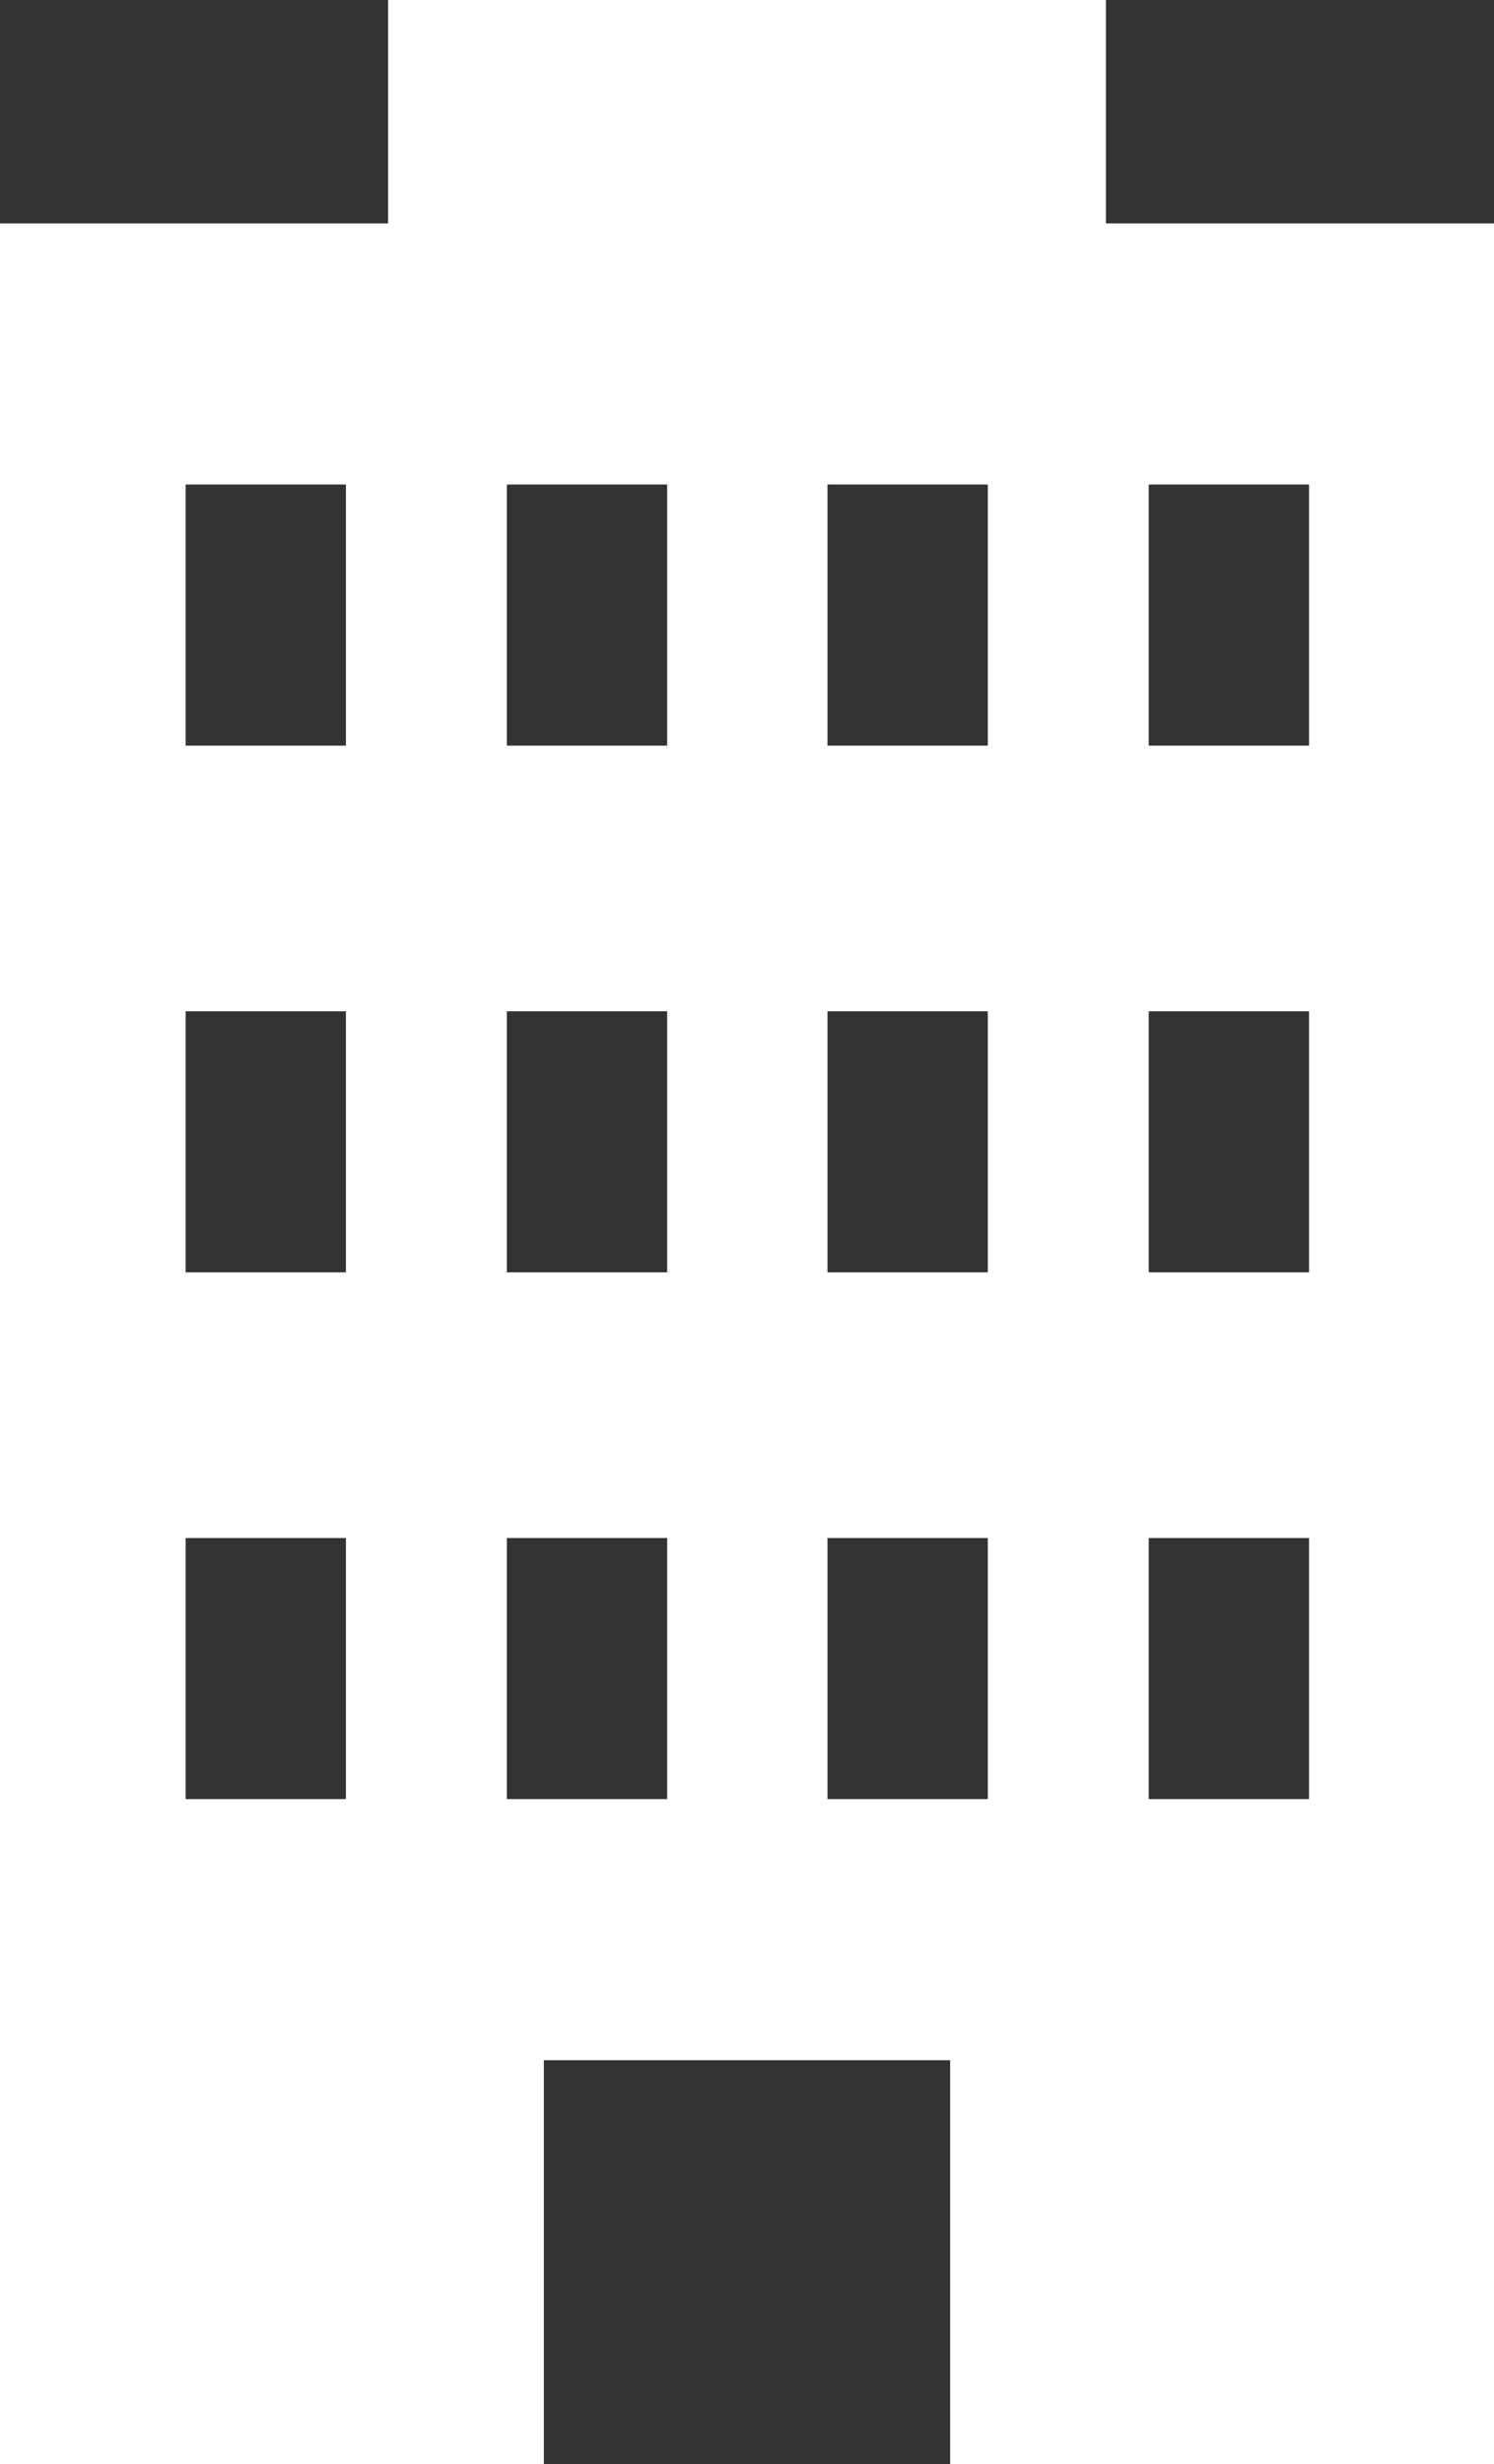
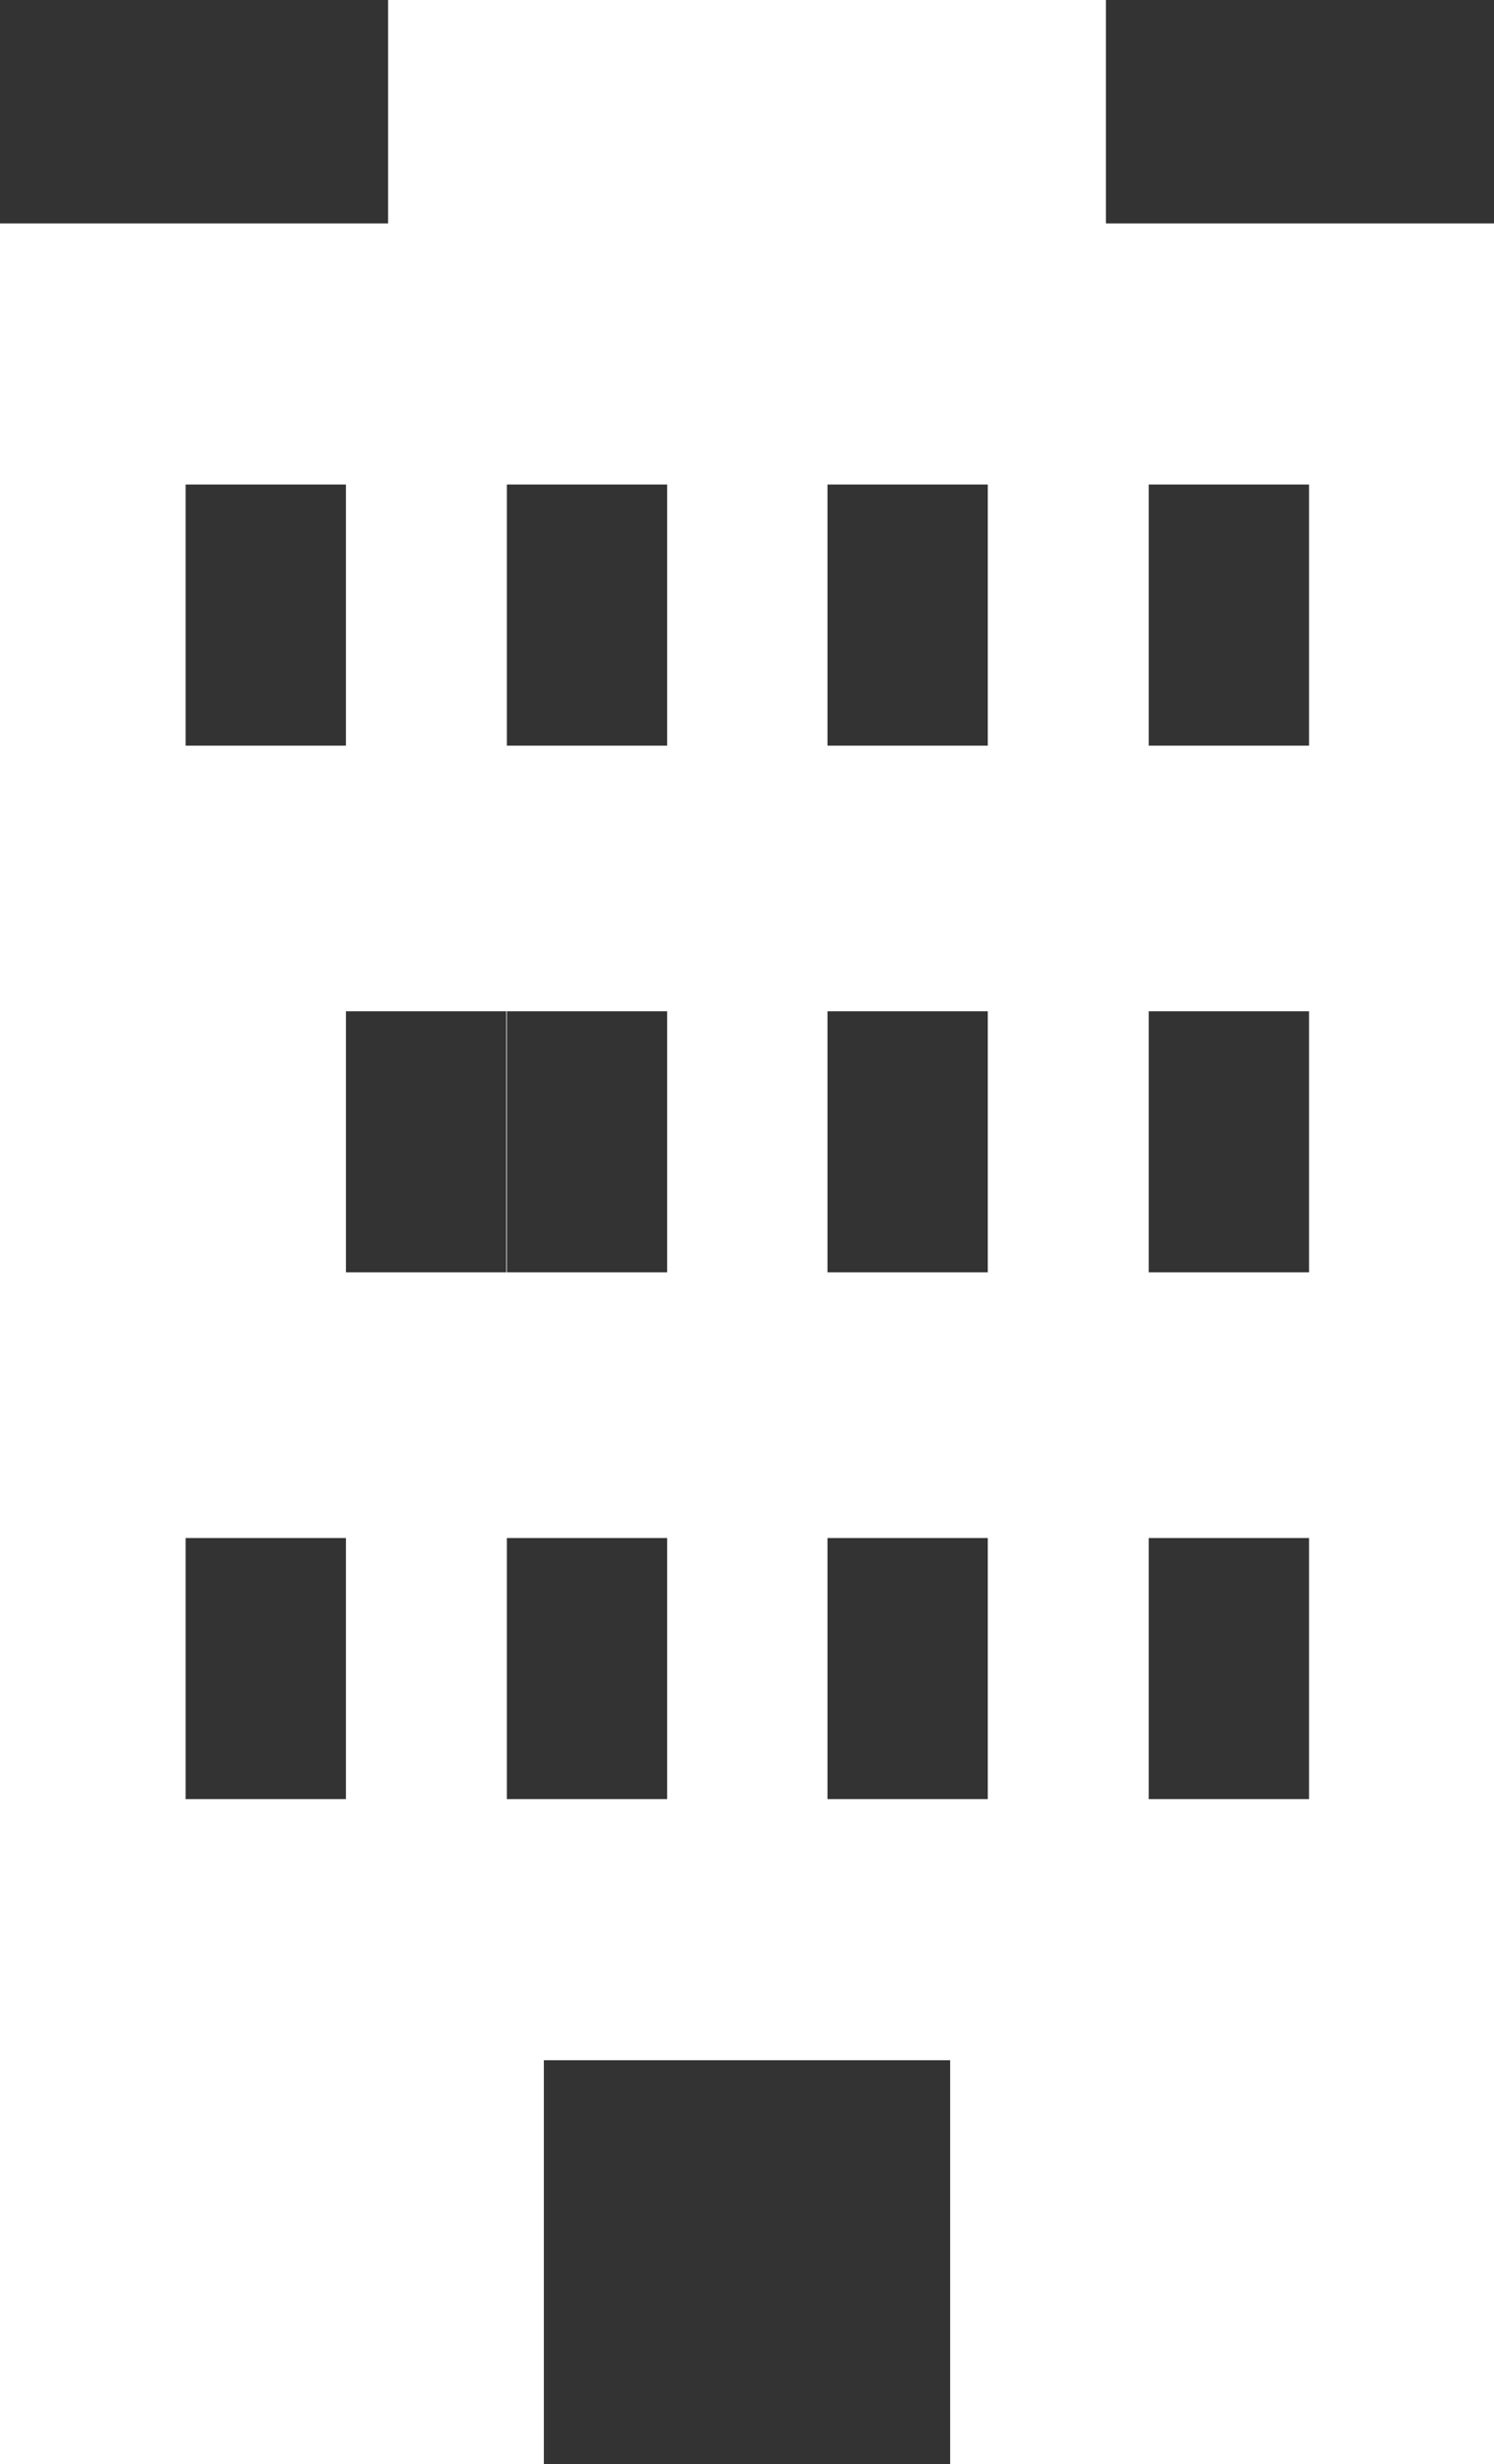
<svg xmlns="http://www.w3.org/2000/svg" id="_レイヤー_2" data-name="レイヤー 2" viewBox="0 0 23.02 37.94">
  <rect x="0" y="0" width="23.02" height="37.94" fill="#333333" stroke="none" />
  <defs>
    <style>
      .cls-1 {
        fill: #fff;
      }
    </style>
  </defs>
  <g id="_レイヤー_6" data-name="レイヤー 6">
    <g id="_メニュー" data-name="メニュー">
-       <path class="cls-1" d="M17.04,3.44V0H5.98v3.44H0v34.5h8.38v-6.22h6.26v6.22h8.38V3.44h-5.98ZM5.33,27.7h-2.47v-4.02h2.47v4.02ZM5.33,19.59h-2.47v-4.02h2.47v4.02ZM5.33,11.48h-2.47v-4.02h2.47v4.02ZM10.28,27.7h-2.47v-4.02h2.47v4.02h0ZM10.28,19.59h-2.47v-4.02h2.47v4.02h0ZM10.28,11.48h-2.47v-4.02h2.47v4.02h0ZM15.22,27.7h-2.47v-4.02h2.47v4.02ZM15.22,19.59h-2.47v-4.02h2.47v4.02ZM15.22,11.48h-2.47v-4.02h2.47v4.02ZM20.17,27.7h-2.47v-4.02h2.47v4.02ZM20.17,19.59h-2.47v-4.02h2.47v4.02ZM20.17,11.48h-2.47v-4.02h2.47v4.02Z" />
+       <path class="cls-1" d="M17.04,3.44V0H5.98v3.44H0v34.5h8.38v-6.22h6.26v6.22h8.38V3.44h-5.98ZM5.33,27.7h-2.47v-4.02h2.47v4.02ZM5.33,19.59v-4.02h2.47v4.02ZM5.33,11.48h-2.47v-4.02h2.47v4.02ZM10.28,27.7h-2.47v-4.02h2.47v4.02h0ZM10.28,19.59h-2.47v-4.02h2.47v4.02h0ZM10.28,11.48h-2.47v-4.02h2.47v4.02h0ZM15.22,27.7h-2.47v-4.02h2.47v4.02ZM15.22,19.59h-2.47v-4.02h2.47v4.02ZM15.22,11.48h-2.47v-4.02h2.47v4.02ZM20.17,27.7h-2.47v-4.02h2.47v4.02ZM20.17,19.59h-2.47v-4.02h2.47v4.02ZM20.17,11.48h-2.47v-4.02h2.47v4.02Z" />
    </g>
  </g>
</svg>